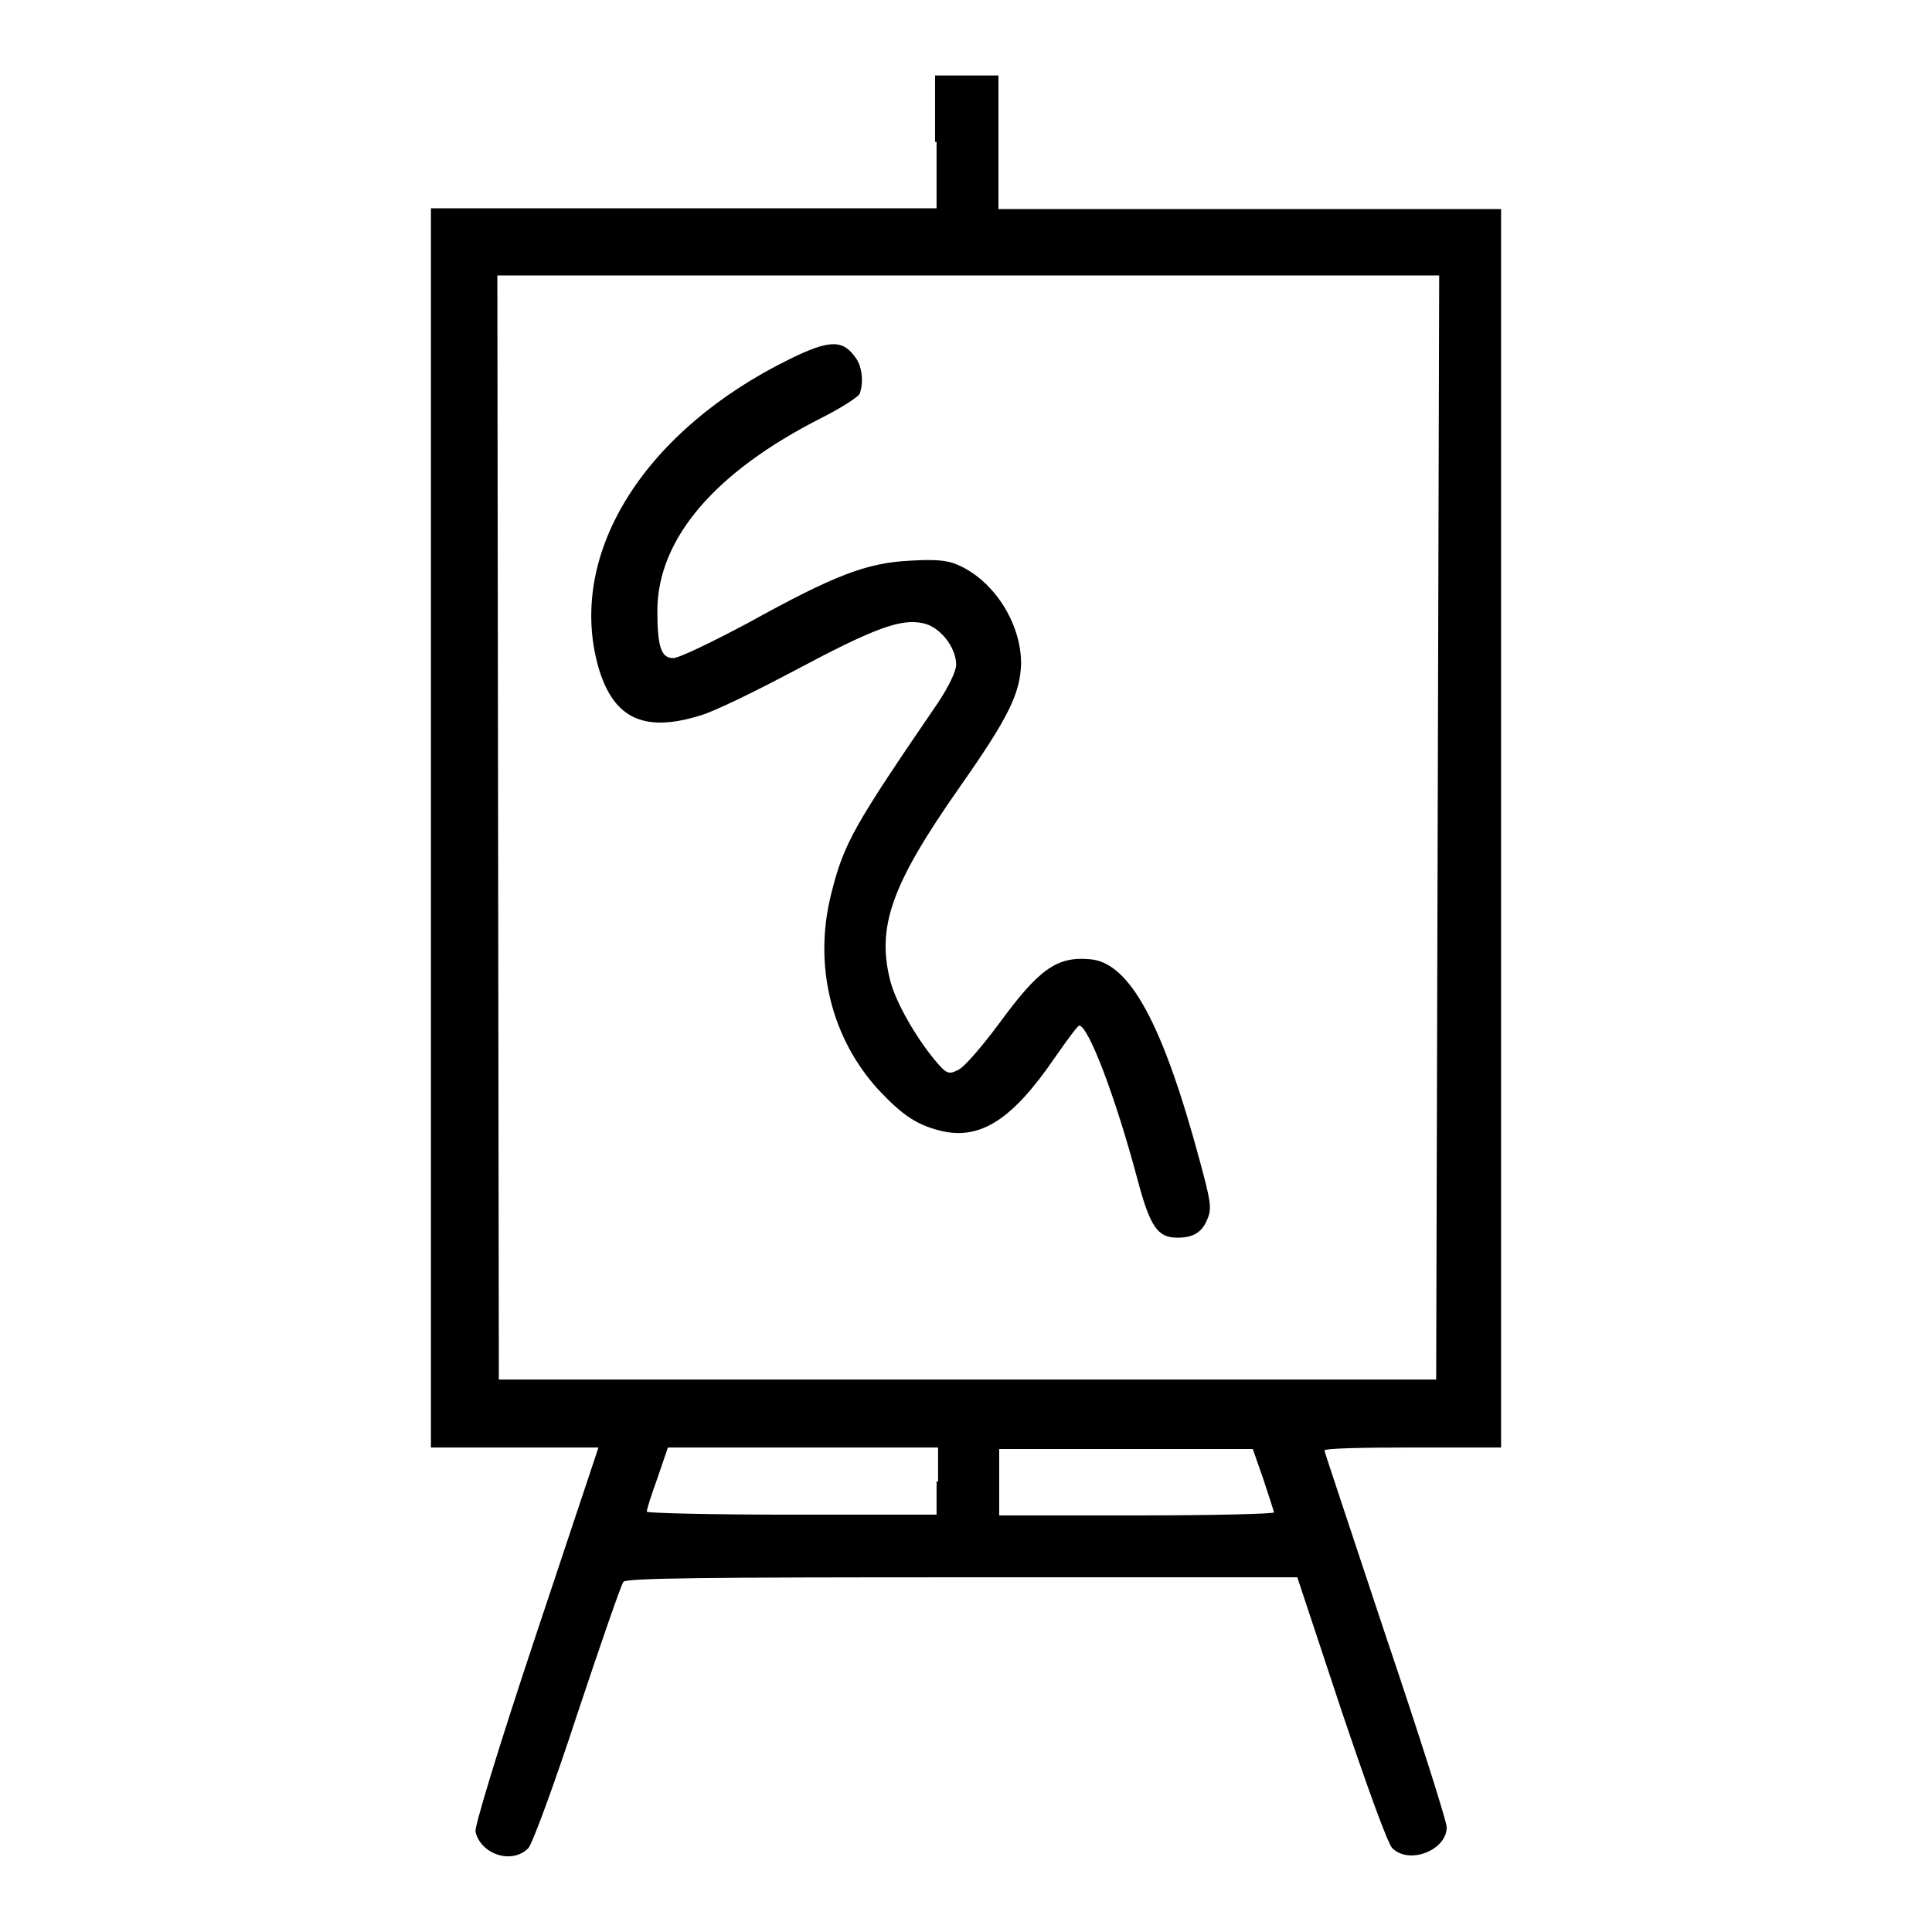
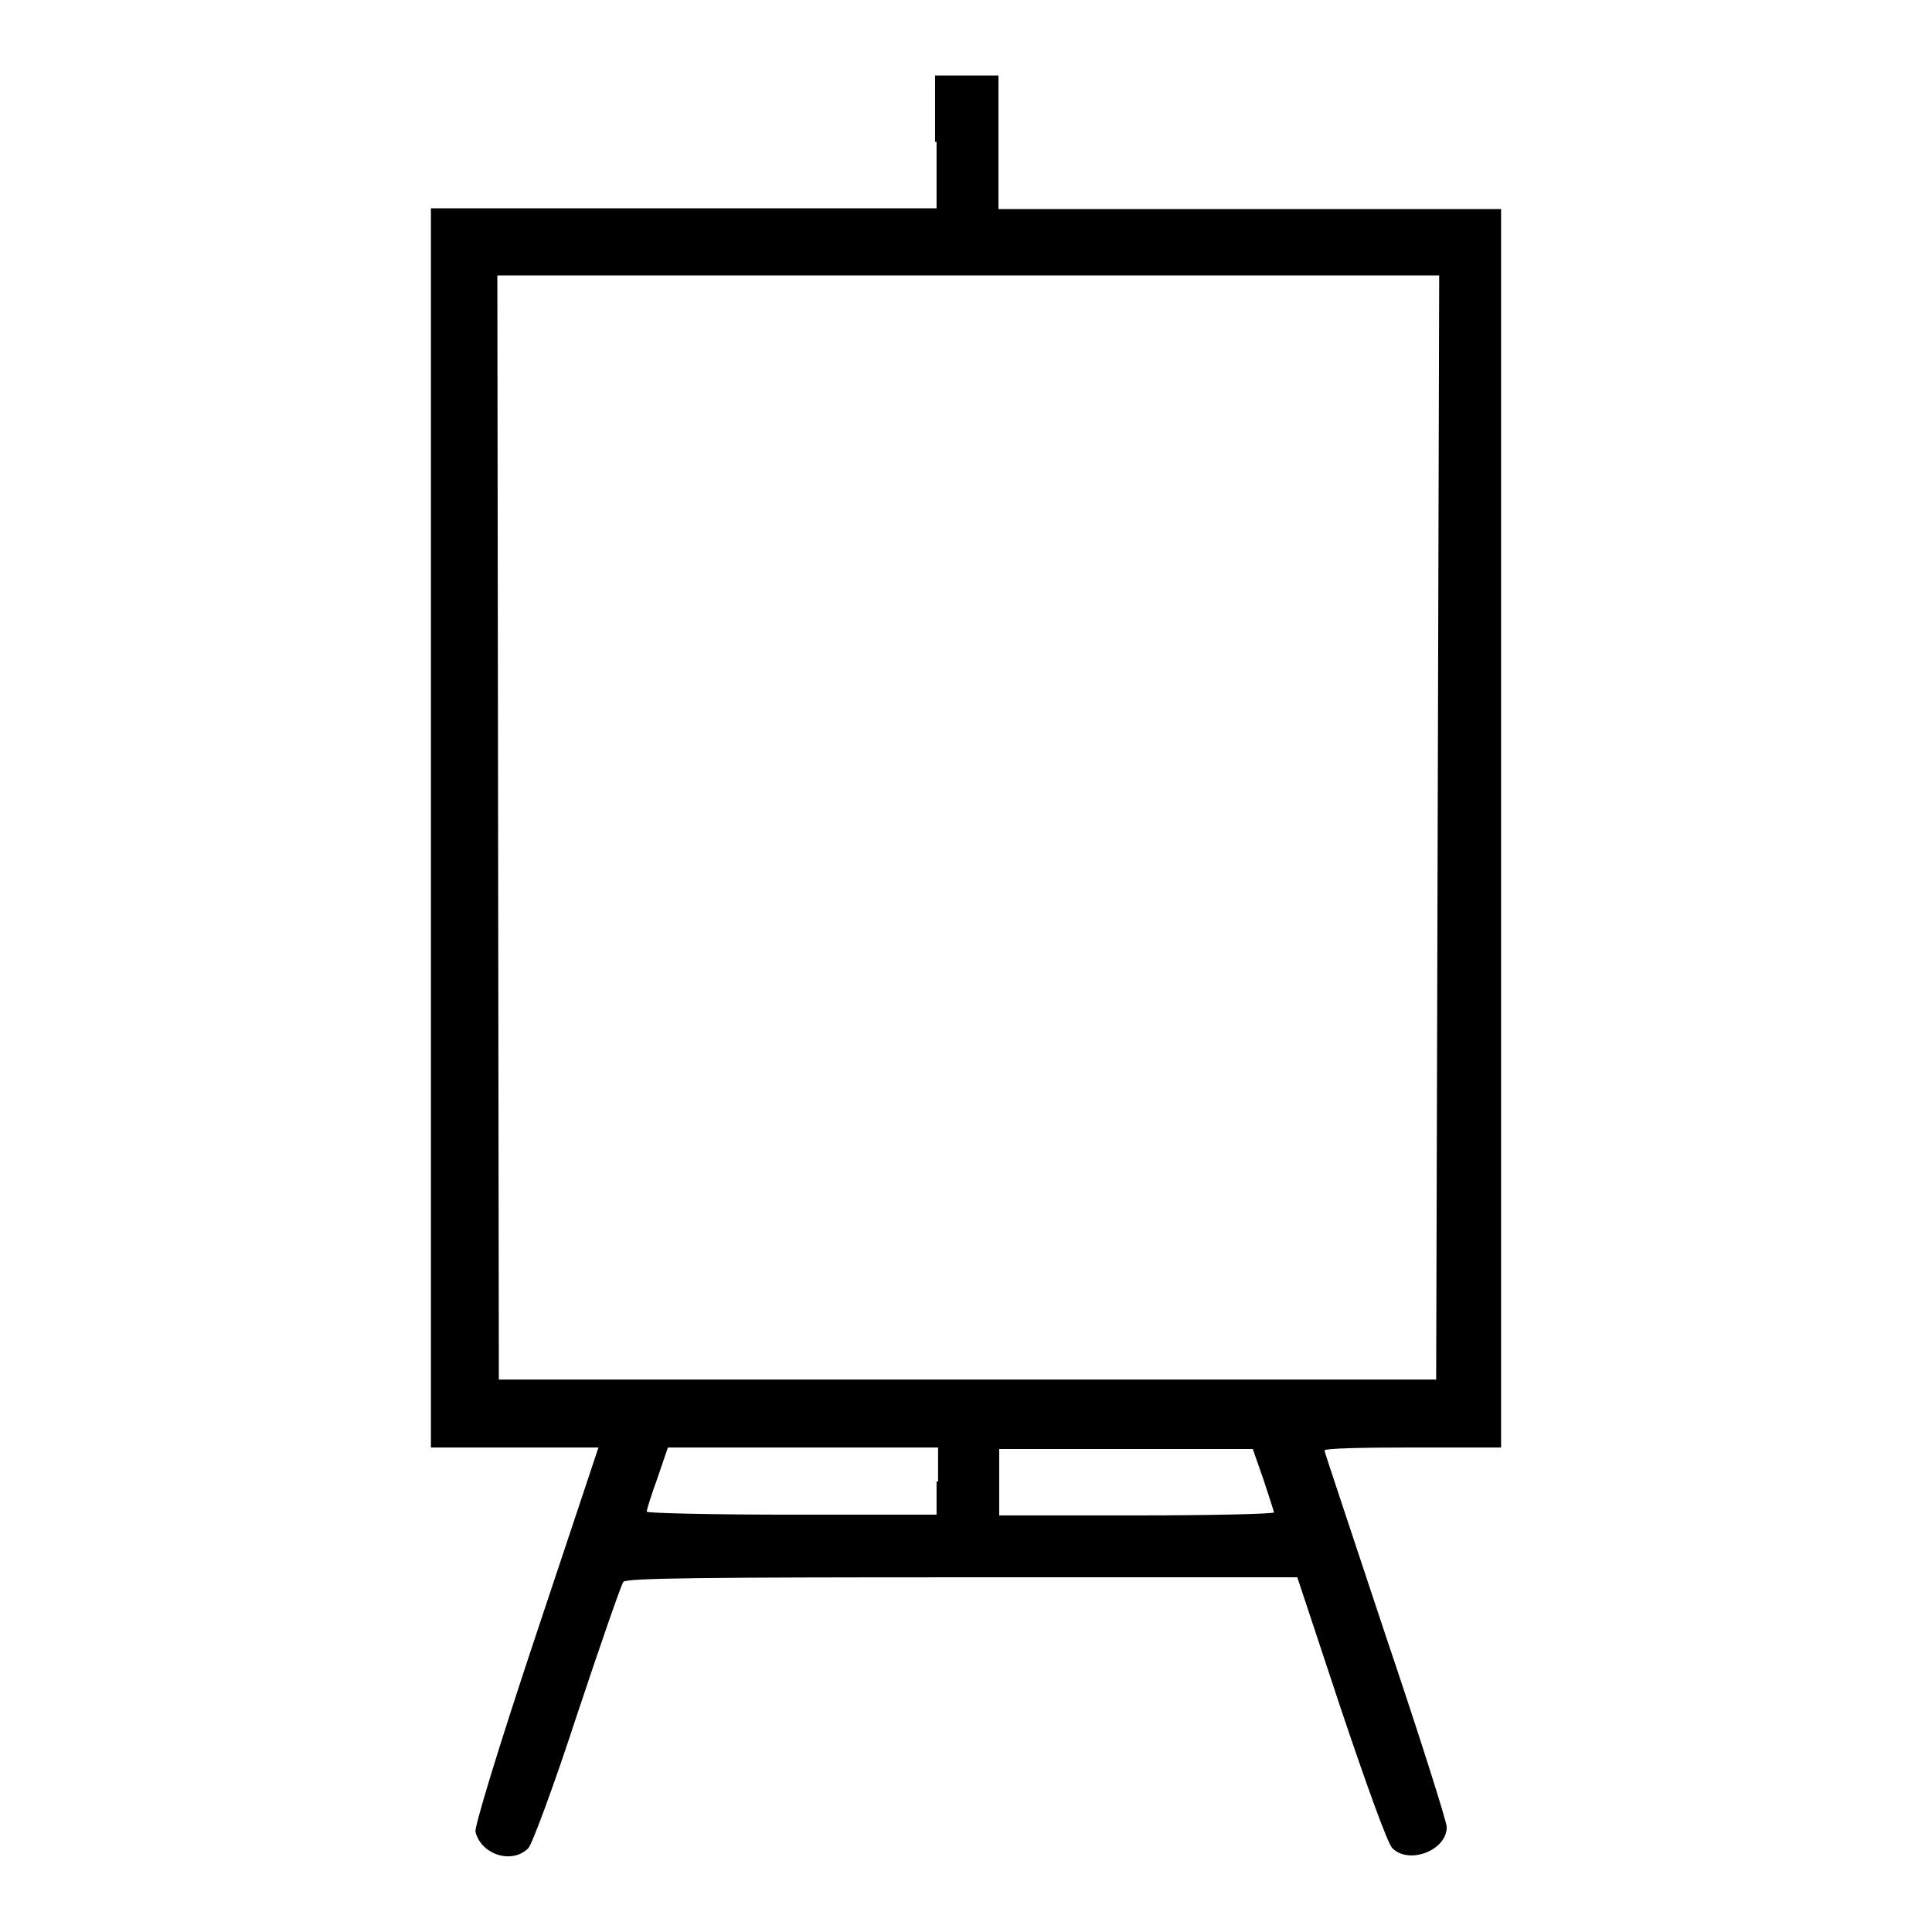
<svg xmlns="http://www.w3.org/2000/svg" version="1.1" x="0px" y="0px" viewBox="0 0 256 256" enable-background="new 0 0 256 256" xml:space="preserve">
  <g>
    <g>
      <g>
        <path fill="#000000" d="M124.1,18.8v8.8H90.6H57.1v82.1v82.1h11.1h11.1L71,216.7c-5.2,15.6-8.1,25.3-8,26c0.7,3,4.8,4.4,7,2.2c0.5-0.5,3.4-8.3,6.5-17.8c3.1-9.3,5.8-17.1,6.1-17.5c0.4-0.5,11-0.6,44.9-0.6h44.4l5.8,17.5c3.3,9.8,6.2,17.9,6.8,18.4c2.2,2.2,7.2,0.3,7.2-2.8c0-0.7-3.6-12.1-8.1-25.4c-4.4-13.3-8.1-24.3-8.1-24.5c0-0.3,5.3-0.4,11.7-0.4h11.7v-82.1V27.7h-33.3h-33.3v-8.8V10h-4.2h-4.2V18.8L124.1,18.8z M190.5,109.6l-0.2,73.2h-62.1H66.1L66,109.6l-0.1-73.1h62.4h62.4L190.5,109.6z M124.1,196.3v4.4h-19.2c-10.6,0-19.2-0.2-19.2-0.4c0-0.3,0.6-2.2,1.4-4.4l1.4-4.1h17.9h17.9V196.3z M167.4,196c0.7,2.2,1.4,4.2,1.4,4.4c0,0.2-8.2,0.4-18.2,0.4h-18.2v-4.4v-4.4h16.8h16.8L167.4,196z" />
-         <path fill="#000000" d="M104.6,47.6C85.5,57,75.4,73,79.1,87.7c1.9,7.4,6,9.5,13.7,7.1c1.8-0.5,7.3-3.2,12.4-5.9c10.7-5.7,14.2-7,17.2-6.3c2.2,0.5,4.3,3.2,4.3,5.5c0,0.8-1,2.9-2.4,5c-11.2,16.4-12.5,18.6-14.2,25.5c-2.3,9.3,0,18.9,6.3,25.8c3.2,3.4,5.1,4.7,8.5,5.5c5.1,1.1,9.3-1.6,14.9-9.8c1.6-2.3,3-4.2,3.2-4.2c1.2,0,4.8,9.4,7.7,20.3c1.7,6.4,2.7,7.8,5.3,7.8c2.1,0,3.3-0.7,4-2.5c0.6-1.4,0.4-2.4-1-7.6c-4.9-18.2-9.3-26.4-14.6-26.8c-4.4-0.4-6.8,1.4-12,8.5c-2.3,3.1-4.7,5.9-5.5,6.2c-1.2,0.6-1.5,0.5-3-1.3c-2.5-3-5.1-7.5-5.9-10.4c-1.9-7.3,0.1-12.9,9.3-26c6.3-9,7.9-12.2,8-16.2c0-5.4-3.7-11.1-8.5-13.1c-1.4-0.6-3.1-0.7-6.3-0.5c-5.7,0.3-9.9,1.9-21.3,8.2c-4.7,2.5-9.2,4.7-10,4.7c-1.6,0-2.1-1.5-2.1-6.4c0.1-9.5,7.7-18.3,21.7-25.4c2.6-1.3,4.9-2.8,5.1-3.2c0.6-1.6,0.3-3.8-0.6-4.9C111.6,44.9,109.7,45.1,104.6,47.6z" />
      </g>
    </g>
  </g>
</svg>